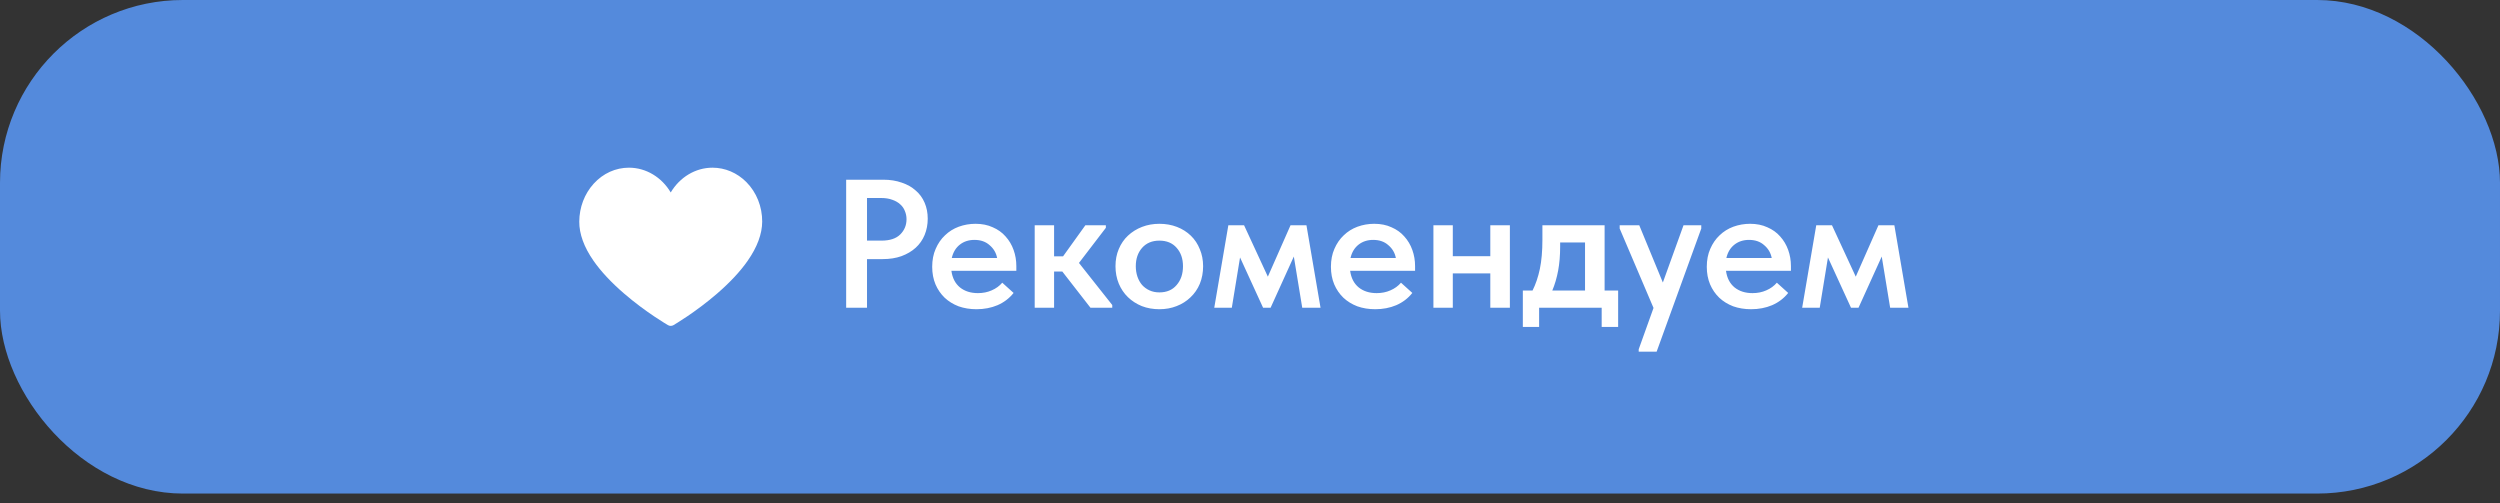
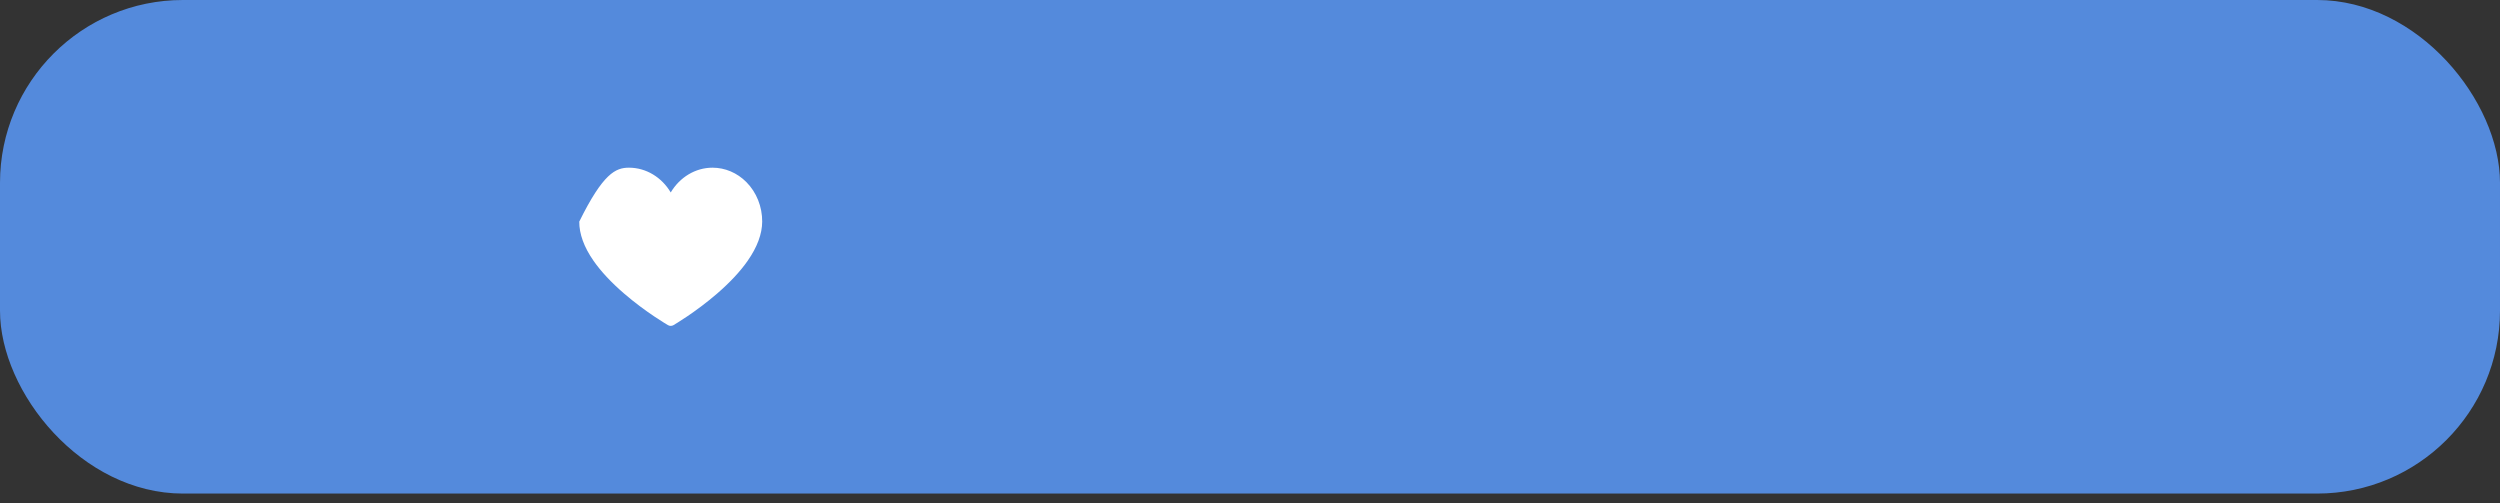
<svg xmlns="http://www.w3.org/2000/svg" width="164" height="33" viewBox="0 0 164 33" fill="none">
  <rect x="0" y="0" width="164" height="33" fill="#333333" stroke="none" />
  <rect width="164" height="32.378" rx="12" fill="#548ADC" />
-   <path d="M44 21.378C43.939 21.378 43.879 21.363 43.824 21.331C43.765 21.297 42.362 20.483 40.939 19.255C40.095 18.527 39.422 17.806 38.937 17.11C38.31 16.21 37.995 15.344 38 14.537C38.006 13.597 38.343 12.713 38.948 12.048C39.563 11.372 40.385 11 41.26 11C42.383 11 43.409 11.629 44 12.625C44.591 11.629 45.617 11 46.74 11C47.567 11 48.357 11.336 48.963 11.946C49.628 12.615 50.006 13.561 50 14.541C49.995 15.347 49.674 16.212 49.045 17.111C48.559 17.806 47.887 18.527 47.047 19.255C45.629 20.482 44.235 21.297 44.177 21.331C44.123 21.362 44.062 21.378 44 21.378Z" fill="white" />
-   <path d="M57.956 11.789C58.395 11.789 58.795 11.853 59.156 11.981C59.516 12.101 59.819 12.273 60.068 12.497C60.324 12.713 60.52 12.981 60.656 13.301C60.791 13.613 60.859 13.961 60.859 14.345C60.859 14.729 60.791 15.085 60.656 15.413C60.52 15.741 60.324 16.021 60.068 16.253C59.812 16.485 59.499 16.669 59.132 16.805C58.772 16.933 58.364 16.997 57.907 16.997H56.876V20.189H55.508V11.789H57.956ZM57.824 15.785C58.376 15.785 58.788 15.649 59.059 15.377C59.331 15.105 59.468 14.773 59.468 14.381C59.468 14.189 59.431 14.009 59.359 13.841C59.295 13.673 59.196 13.529 59.059 13.409C58.923 13.281 58.752 13.181 58.544 13.109C58.336 13.029 58.092 12.989 57.812 12.989H56.876V15.785H57.824ZM64.056 20.285C63.632 20.285 63.24 20.221 62.88 20.093C62.528 19.957 62.224 19.769 61.968 19.529C61.712 19.281 61.512 18.989 61.368 18.653C61.224 18.309 61.152 17.925 61.152 17.501C61.152 17.061 61.228 16.669 61.38 16.325C61.532 15.973 61.736 15.677 61.992 15.437C62.248 15.189 62.548 15.001 62.892 14.873C63.244 14.745 63.612 14.681 63.996 14.681C64.42 14.681 64.796 14.757 65.124 14.909C65.46 15.053 65.74 15.253 65.964 15.509C66.196 15.765 66.372 16.061 66.492 16.397C66.612 16.733 66.672 17.085 66.672 17.453V17.765H62.412C62.476 18.237 62.664 18.601 62.976 18.857C63.288 19.105 63.68 19.229 64.152 19.229C64.48 19.229 64.78 19.169 65.052 19.049C65.332 18.929 65.564 18.761 65.748 18.545L66.492 19.217C66.212 19.569 65.86 19.837 65.436 20.021C65.02 20.197 64.56 20.285 64.056 20.285ZM63.924 15.737C63.548 15.737 63.228 15.841 62.964 16.049C62.7 16.257 62.524 16.549 62.436 16.925H65.412C65.348 16.589 65.184 16.309 64.92 16.085C64.664 15.853 64.332 15.737 63.924 15.737ZM67.876 14.777H69.148V16.817H69.736L71.2 14.777H72.544V14.945L70.78 17.249L72.964 20.009V20.189H71.536L69.688 17.813H69.148V20.189H67.876V14.777ZM76.056 20.285C75.64 20.285 75.256 20.217 74.904 20.081C74.552 19.937 74.248 19.741 73.992 19.493C73.736 19.245 73.536 18.949 73.392 18.605C73.248 18.253 73.176 17.873 73.176 17.465C73.176 17.049 73.248 16.673 73.392 16.337C73.536 15.993 73.736 15.701 73.992 15.461C74.256 15.213 74.564 15.021 74.916 14.885C75.268 14.749 75.648 14.681 76.056 14.681C76.472 14.681 76.856 14.749 77.208 14.885C77.56 15.021 77.864 15.213 78.12 15.461C78.376 15.709 78.572 16.005 78.708 16.349C78.852 16.685 78.924 17.057 78.924 17.465C78.924 17.881 78.852 18.265 78.708 18.617C78.564 18.961 78.36 19.257 78.096 19.505C77.84 19.753 77.536 19.945 77.184 20.081C76.84 20.217 76.464 20.285 76.056 20.285ZM76.056 19.181C76.536 19.181 76.912 19.021 77.184 18.701C77.464 18.381 77.604 17.969 77.604 17.465C77.604 16.969 77.464 16.565 77.184 16.253C76.912 15.941 76.536 15.785 76.056 15.785C75.576 15.785 75.196 15.945 74.916 16.265C74.644 16.577 74.508 16.977 74.508 17.465C74.508 17.705 74.544 17.933 74.616 18.149C74.688 18.357 74.788 18.537 74.916 18.689C75.052 18.841 75.216 18.961 75.408 19.049C75.6 19.137 75.816 19.181 76.056 19.181ZM80.579 14.777H81.611L83.171 18.149L84.659 14.777H85.703L86.627 20.189H85.427L84.875 16.829L83.351 20.189H82.859L81.347 16.889L80.807 20.189H79.655L80.579 14.777ZM90.213 20.285C89.789 20.285 89.397 20.221 89.037 20.093C88.685 19.957 88.381 19.769 88.125 19.529C87.869 19.281 87.669 18.989 87.525 18.653C87.381 18.309 87.309 17.925 87.309 17.501C87.309 17.061 87.385 16.669 87.537 16.325C87.689 15.973 87.893 15.677 88.149 15.437C88.405 15.189 88.705 15.001 89.049 14.873C89.401 14.745 89.769 14.681 90.153 14.681C90.577 14.681 90.953 14.757 91.281 14.909C91.617 15.053 91.897 15.253 92.121 15.509C92.353 15.765 92.529 16.061 92.649 16.397C92.769 16.733 92.829 17.085 92.829 17.453V17.765H88.569C88.633 18.237 88.821 18.601 89.133 18.857C89.445 19.105 89.837 19.229 90.309 19.229C90.637 19.229 90.937 19.169 91.209 19.049C91.489 18.929 91.721 18.761 91.905 18.545L92.649 19.217C92.369 19.569 92.017 19.837 91.593 20.021C91.177 20.197 90.717 20.285 90.213 20.285ZM90.081 15.737C89.705 15.737 89.385 15.841 89.121 16.049C88.857 16.257 88.681 16.549 88.593 16.925H91.569C91.505 16.589 91.341 16.309 91.077 16.085C90.821 15.853 90.489 15.737 90.081 15.737ZM97.764 17.933H95.304V20.189H94.032V14.777H95.304V16.805H97.764V14.777H99.048V20.189H97.764V17.933ZM99.898 19.061H100.534C100.742 18.645 100.902 18.173 101.014 17.645C101.126 17.109 101.182 16.469 101.182 15.725V14.777H105.262V19.061H106.15V21.449H105.07V20.189H100.966V21.449H99.898V19.061ZM102.346 16.169C102.346 16.753 102.302 17.281 102.214 17.753C102.126 18.225 101.998 18.661 101.83 19.061H103.978V15.905H102.346V16.169ZM107.499 22.913L108.471 20.201L106.251 14.993V14.777H107.535L109.083 18.533L110.439 14.777H111.603V14.993L108.675 23.069H107.499V22.913ZM114.869 20.285C114.445 20.285 114.053 20.221 113.693 20.093C113.341 19.957 113.037 19.769 112.781 19.529C112.525 19.281 112.325 18.989 112.181 18.653C112.037 18.309 111.965 17.925 111.965 17.501C111.965 17.061 112.041 16.669 112.193 16.325C112.345 15.973 112.549 15.677 112.805 15.437C113.061 15.189 113.361 15.001 113.705 14.873C114.057 14.745 114.425 14.681 114.809 14.681C115.233 14.681 115.609 14.757 115.937 14.909C116.273 15.053 116.553 15.253 116.777 15.509C117.009 15.765 117.185 16.061 117.305 16.397C117.425 16.733 117.485 17.085 117.485 17.453V17.765H113.225C113.289 18.237 113.477 18.601 113.789 18.857C114.101 19.105 114.493 19.229 114.965 19.229C115.293 19.229 115.593 19.169 115.865 19.049C116.145 18.929 116.377 18.761 116.561 18.545L117.305 19.217C117.025 19.569 116.673 19.837 116.249 20.021C115.833 20.197 115.373 20.285 114.869 20.285ZM114.737 15.737C114.361 15.737 114.041 15.841 113.777 16.049C113.513 16.257 113.337 16.549 113.249 16.925H116.225C116.161 16.589 115.997 16.309 115.733 16.085C115.477 15.853 115.145 15.737 114.737 15.737ZM119.146 14.777H120.178L121.738 18.149L123.226 14.777H124.27L125.194 20.189H123.994L123.442 16.829L121.918 20.189H121.426L119.914 16.889L119.374 20.189H118.222L119.146 14.777Z" fill="white" />
+   <path d="M44 21.378C43.939 21.378 43.879 21.363 43.824 21.331C43.765 21.297 42.362 20.483 40.939 19.255C40.095 18.527 39.422 17.806 38.937 17.11C38.31 16.21 37.995 15.344 38 14.537C39.563 11.372 40.385 11 41.26 11C42.383 11 43.409 11.629 44 12.625C44.591 11.629 45.617 11 46.74 11C47.567 11 48.357 11.336 48.963 11.946C49.628 12.615 50.006 13.561 50 14.541C49.995 15.347 49.674 16.212 49.045 17.111C48.559 17.806 47.887 18.527 47.047 19.255C45.629 20.482 44.235 21.297 44.177 21.331C44.123 21.362 44.062 21.378 44 21.378Z" fill="white" />
</svg>